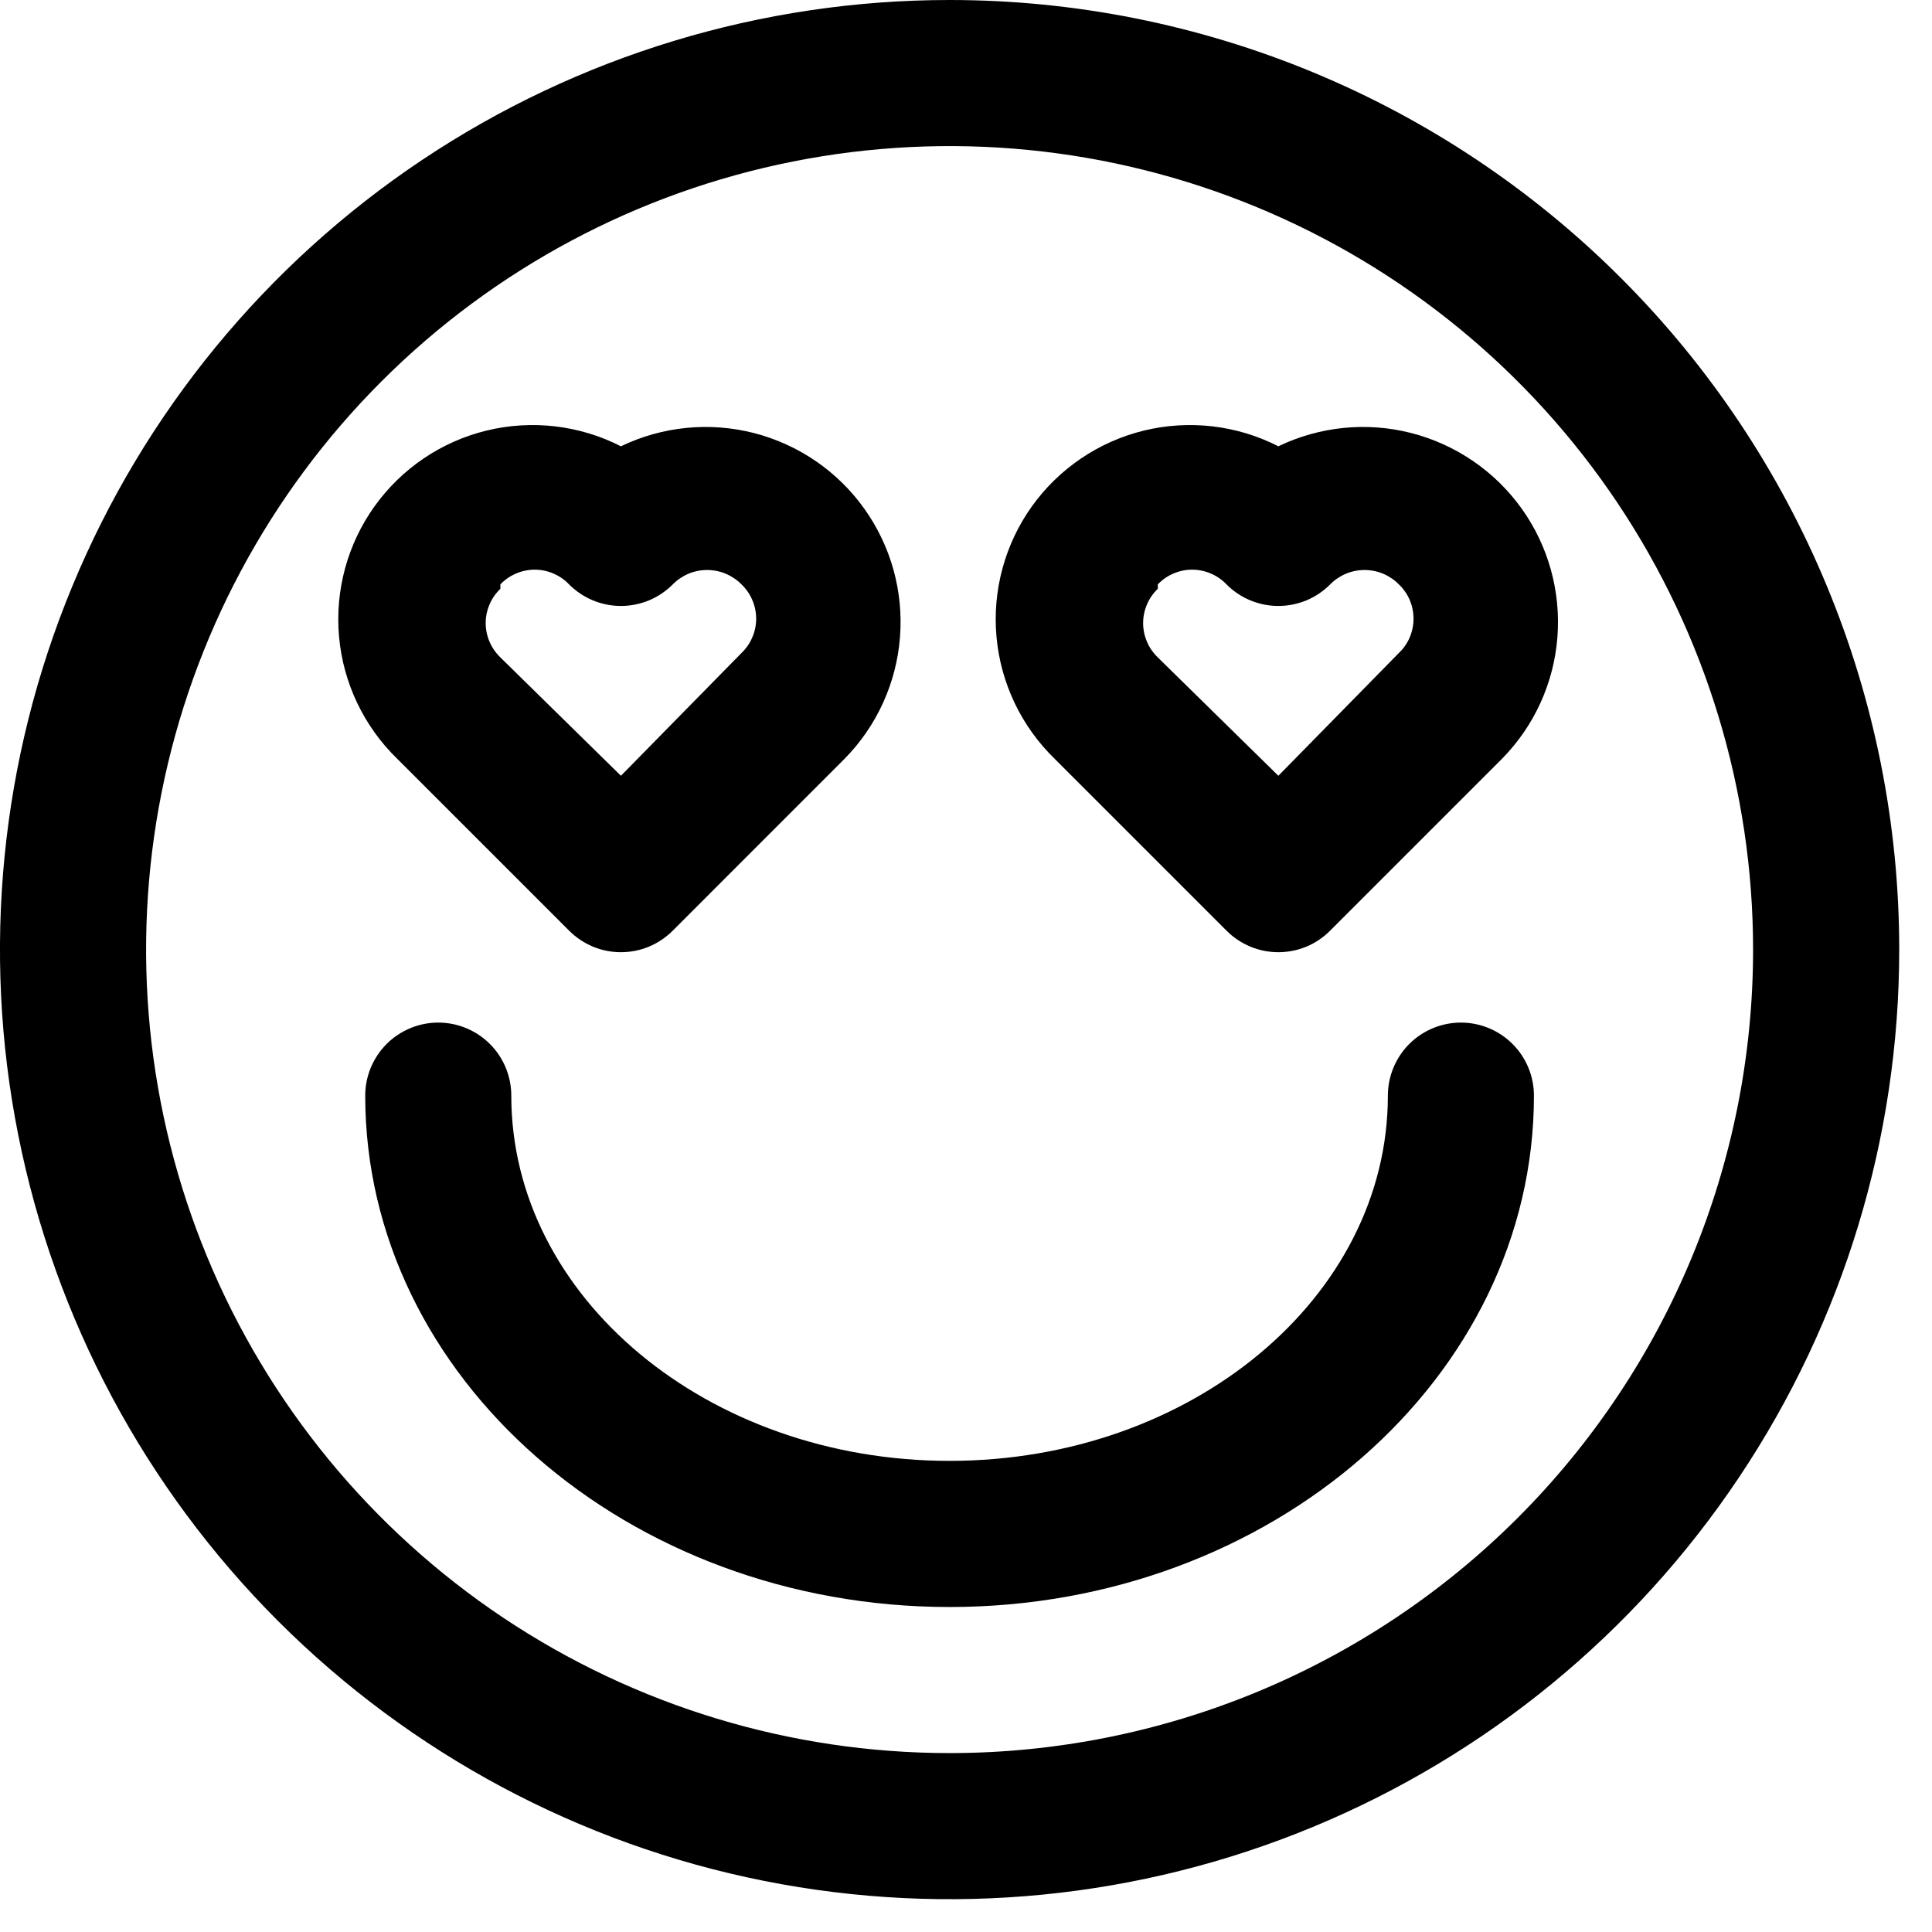
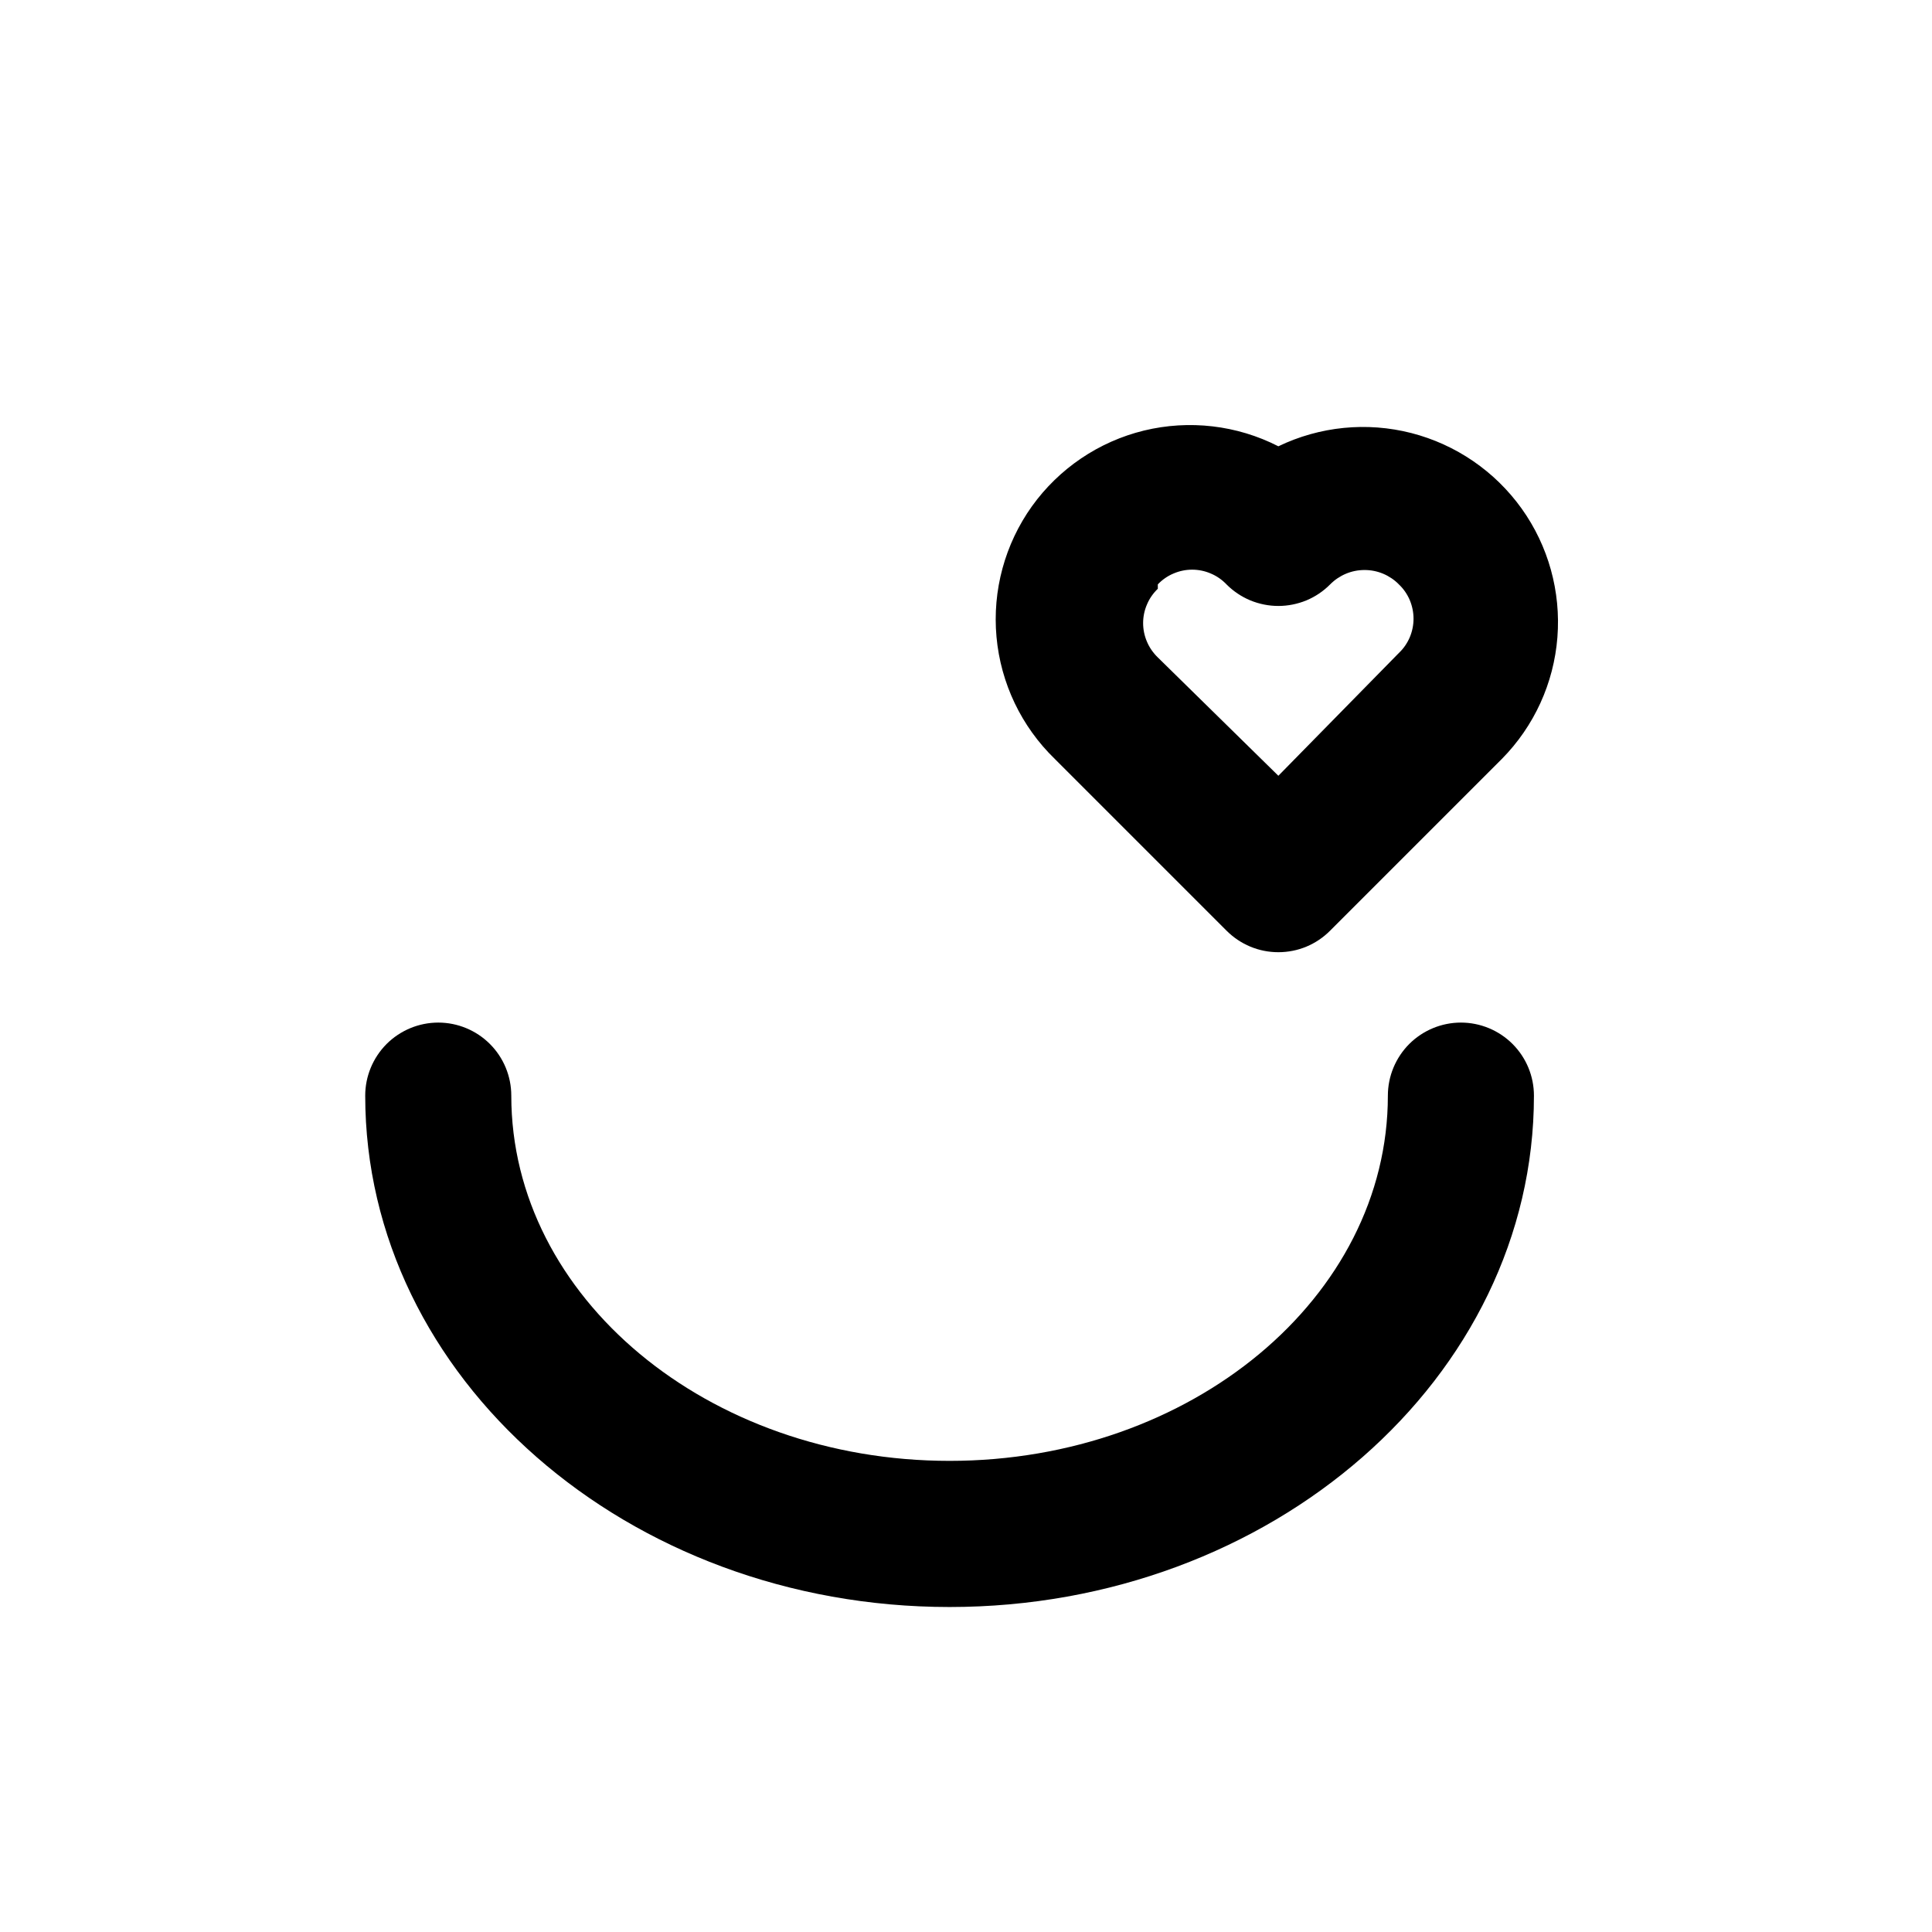
<svg xmlns="http://www.w3.org/2000/svg" width="28" height="28" viewBox="0 0 28 28" fill="none">
-   <path d="M13.762 0C11.04 0 8.38 0.807 6.116 2.319C3.853 3.832 2.089 5.981 1.048 8.496C0.006 11.01 -0.267 13.778 0.264 16.447C0.795 19.117 2.106 21.569 4.031 23.494C5.956 25.418 8.408 26.729 11.077 27.26C13.747 27.791 16.514 27.519 19.029 26.477C21.544 25.435 23.693 23.672 25.205 21.408C26.718 19.145 27.525 16.484 27.525 13.762C27.525 10.112 26.075 6.612 23.494 4.031C20.913 1.45 17.412 0 13.762 0ZM13.762 25.407C11.459 25.407 9.208 24.724 7.293 23.445C5.378 22.165 3.885 20.346 3.004 18.219C2.122 16.091 1.892 13.749 2.341 11.491C2.79 9.232 3.899 7.157 5.528 5.528C7.157 3.899 9.232 2.79 11.491 2.341C13.749 1.892 16.091 2.122 18.219 3.004C20.346 3.885 22.165 5.378 23.445 7.293C24.724 9.208 25.407 11.459 25.407 13.762C25.407 16.851 24.18 19.813 21.997 21.997C19.813 24.18 16.851 25.407 13.762 25.407Z" fill="black" />
-   <path d="M8.247 13.487C8.346 13.586 8.463 13.665 8.592 13.719C8.721 13.773 8.859 13.8 8.999 13.8C9.139 13.8 9.277 13.773 9.406 13.719C9.535 13.665 9.652 13.586 9.751 13.487L12.238 10.999C12.706 10.525 12.991 9.901 13.043 9.237C13.096 8.573 12.912 7.912 12.525 7.371C12.138 6.829 11.572 6.442 10.927 6.276C10.281 6.111 9.599 6.179 8.999 6.468C8.398 6.161 7.707 6.081 7.052 6.24C6.396 6.4 5.82 6.79 5.428 7.338C5.035 7.887 4.853 8.559 4.914 9.23C4.975 9.902 5.275 10.53 5.759 10.999L8.247 13.487ZM7.252 8.469C7.316 8.402 7.394 8.348 7.479 8.312C7.565 8.275 7.657 8.256 7.75 8.256C7.843 8.256 7.935 8.275 8.02 8.312C8.106 8.348 8.183 8.402 8.247 8.469C8.346 8.568 8.463 8.647 8.592 8.701C8.721 8.754 8.859 8.782 8.999 8.782C9.139 8.782 9.277 8.754 9.406 8.701C9.535 8.647 9.652 8.568 9.751 8.469C9.816 8.403 9.893 8.351 9.978 8.315C10.064 8.279 10.155 8.261 10.248 8.261C10.341 8.261 10.432 8.279 10.518 8.315C10.603 8.351 10.681 8.403 10.746 8.469C10.813 8.533 10.867 8.61 10.903 8.696C10.94 8.782 10.959 8.874 10.959 8.967C10.959 9.06 10.94 9.152 10.903 9.237C10.867 9.323 10.813 9.4 10.746 9.464L8.999 11.243L7.252 9.528C7.185 9.463 7.131 9.386 7.095 9.301C7.058 9.215 7.039 9.123 7.039 9.03C7.039 8.937 7.058 8.845 7.095 8.76C7.131 8.674 7.185 8.597 7.252 8.533V8.469Z" fill="black" />
  <path d="M17.775 13.487C17.873 13.586 17.991 13.665 18.12 13.719C18.249 13.773 18.387 13.8 18.527 13.8C18.666 13.8 18.805 13.773 18.934 13.719C19.063 13.665 19.18 13.586 19.278 13.487L21.766 10.999C22.234 10.525 22.519 9.901 22.571 9.237C22.623 8.573 22.44 7.912 22.053 7.371C21.665 6.829 21.099 6.442 20.454 6.276C19.809 6.111 19.127 6.179 18.527 6.468C17.926 6.161 17.235 6.081 16.579 6.24C15.924 6.4 15.348 6.79 14.955 7.338C14.563 7.887 14.381 8.559 14.442 9.23C14.503 9.902 14.803 10.53 15.287 10.999L17.775 13.487ZM16.78 8.469C16.844 8.402 16.921 8.348 17.007 8.312C17.093 8.275 17.184 8.256 17.277 8.256C17.37 8.256 17.463 8.275 17.548 8.312C17.634 8.348 17.711 8.402 17.775 8.469C17.873 8.568 17.991 8.647 18.12 8.701C18.249 8.754 18.387 8.782 18.527 8.782C18.666 8.782 18.805 8.754 18.934 8.701C19.063 8.647 19.18 8.568 19.278 8.469C19.343 8.403 19.421 8.351 19.506 8.315C19.592 8.279 19.683 8.261 19.776 8.261C19.869 8.261 19.96 8.279 20.046 8.315C20.131 8.351 20.209 8.403 20.273 8.469C20.341 8.533 20.394 8.61 20.431 8.696C20.467 8.782 20.486 8.874 20.486 8.967C20.486 9.06 20.467 9.152 20.431 9.237C20.394 9.323 20.341 9.4 20.273 9.464L18.527 11.243L16.78 9.528C16.713 9.463 16.659 9.386 16.623 9.301C16.586 9.215 16.567 9.123 16.567 9.03C16.567 8.937 16.586 8.845 16.623 8.76C16.659 8.674 16.713 8.597 16.78 8.533V8.469Z" fill="black" />
  <path d="M21.173 14.82C20.892 14.82 20.623 14.932 20.424 15.13C20.226 15.329 20.114 15.598 20.114 15.879C20.114 18.801 17.266 21.172 13.762 21.172C10.258 21.172 7.41 18.801 7.41 15.879C7.41 15.598 7.299 15.329 7.1 15.13C6.902 14.932 6.632 14.82 6.352 14.82C6.071 14.82 5.802 14.932 5.603 15.13C5.405 15.329 5.293 15.598 5.293 15.879C5.293 19.965 9.093 23.29 13.762 23.29C18.431 23.29 22.231 19.965 22.231 15.879C22.231 15.598 22.12 15.329 21.921 15.13C21.723 14.932 21.453 14.82 21.173 14.82Z" fill="black" />
</svg>